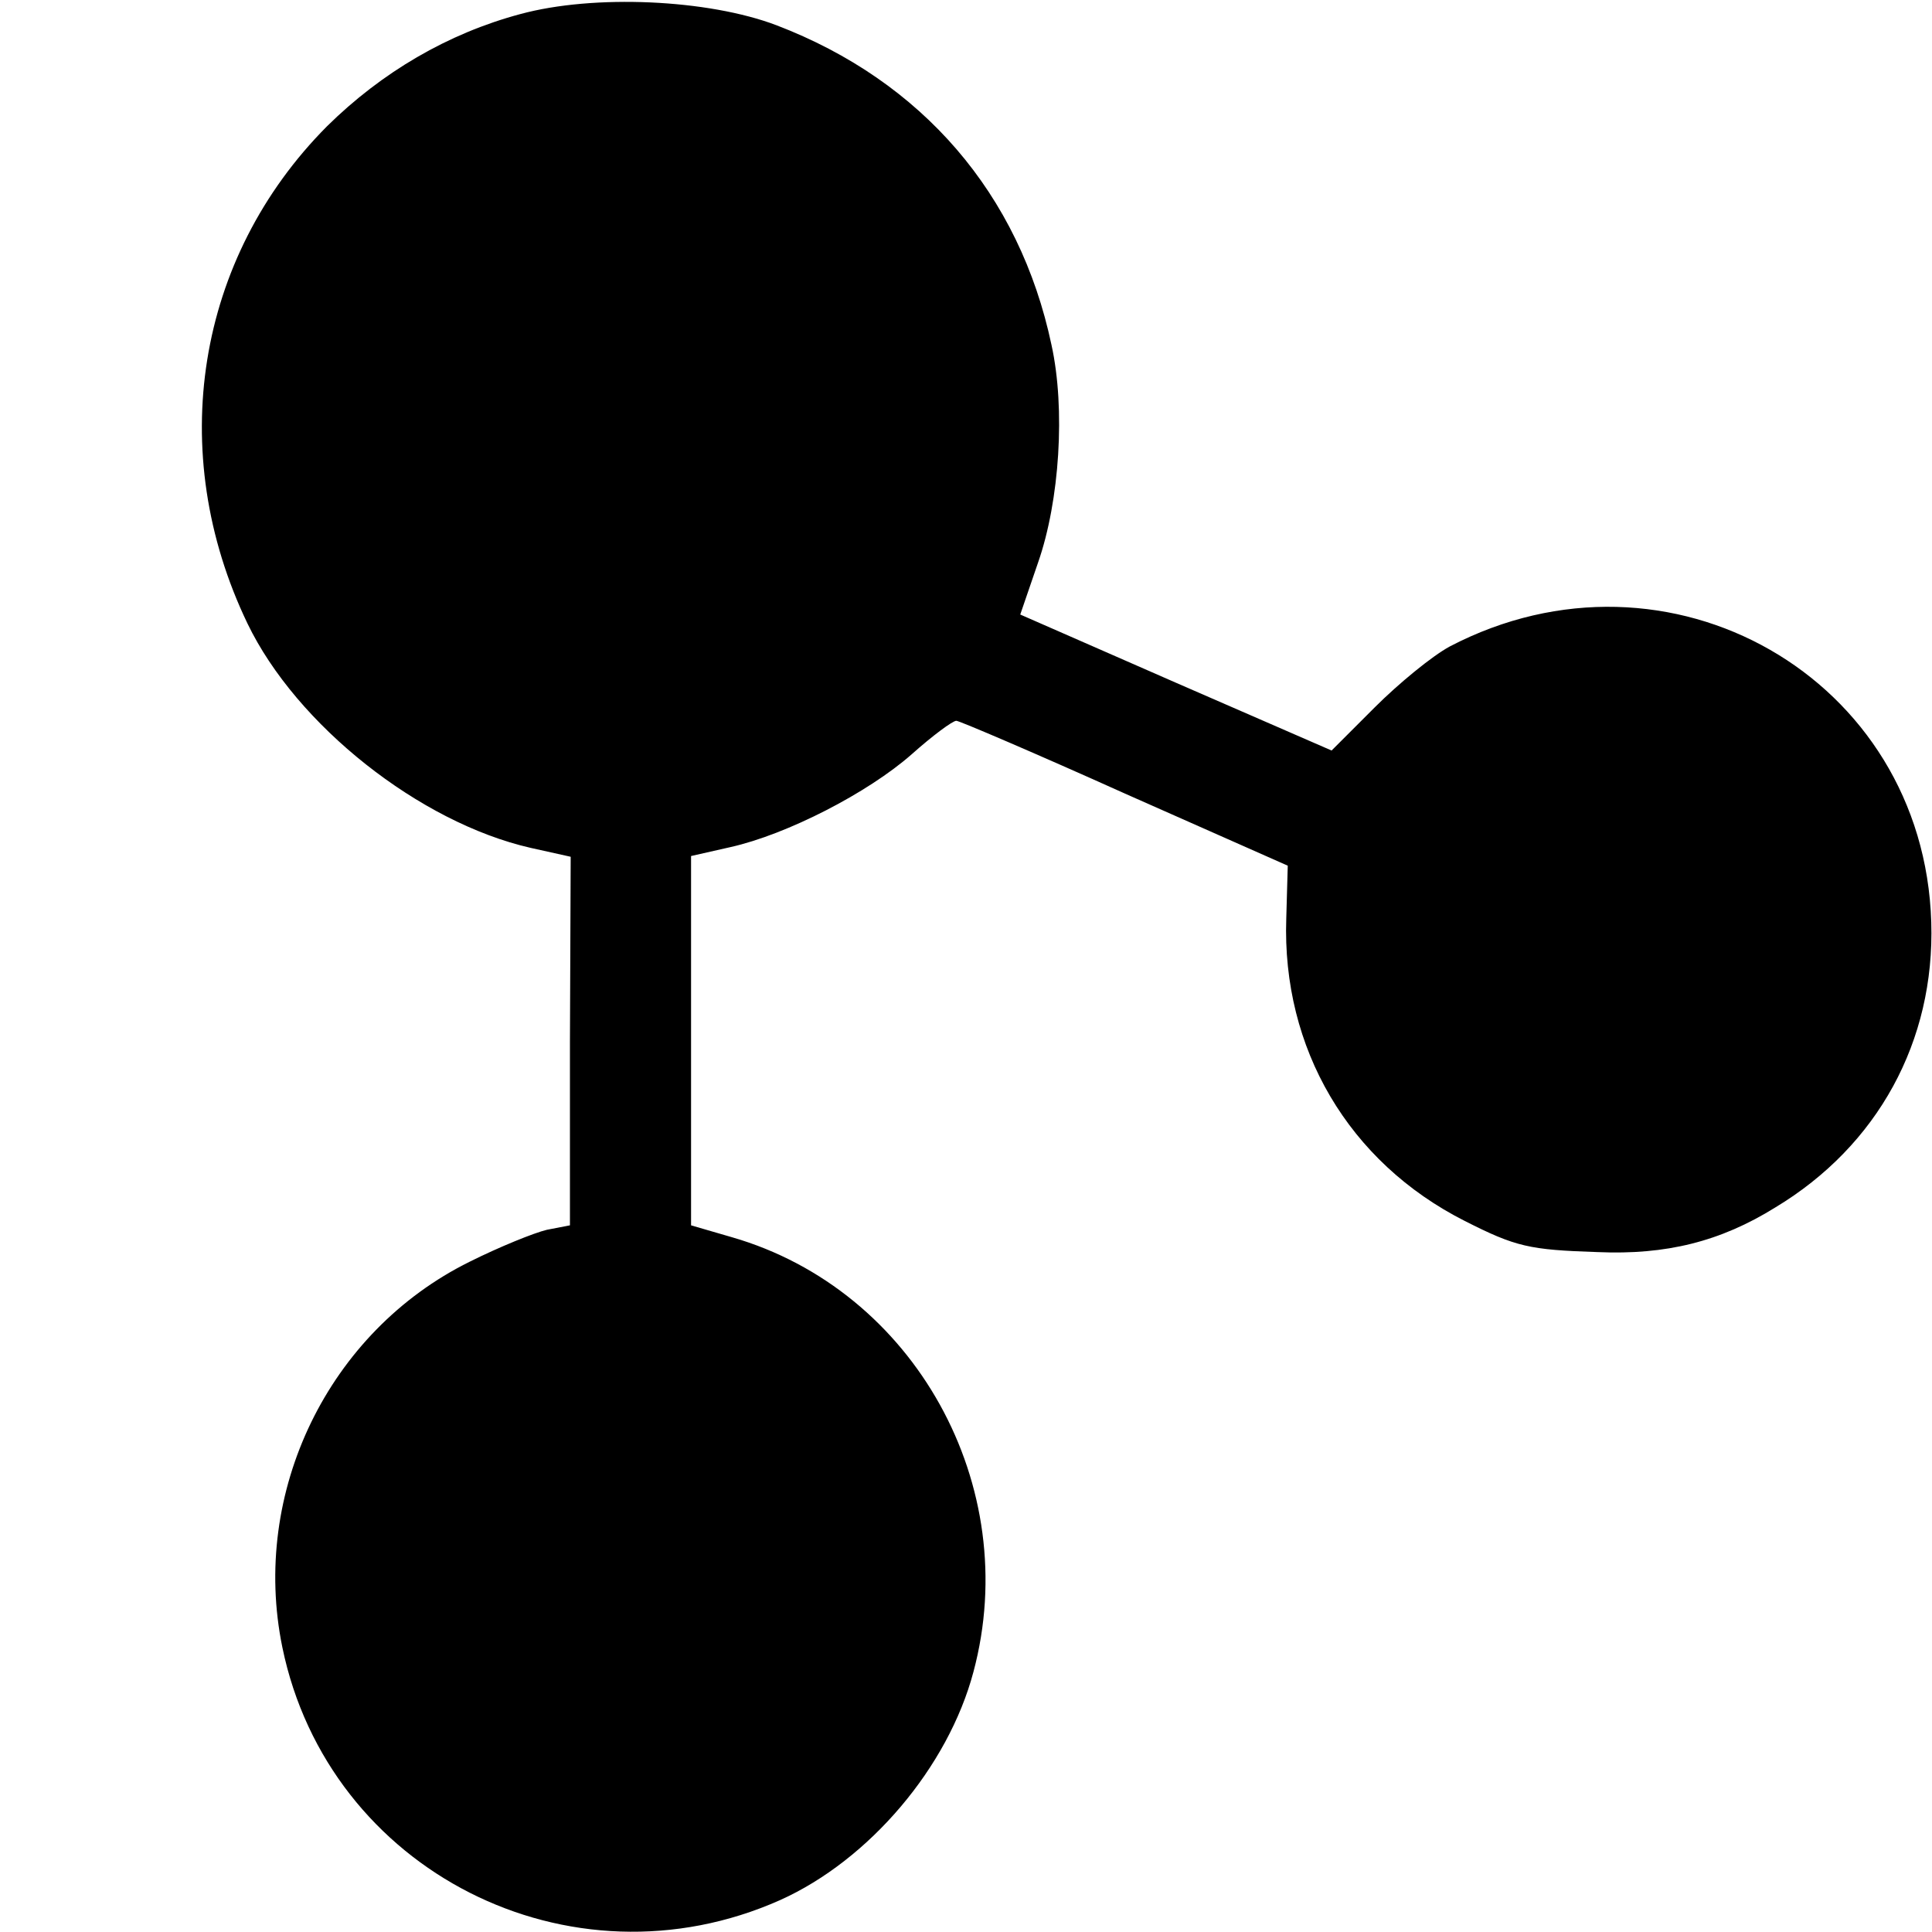
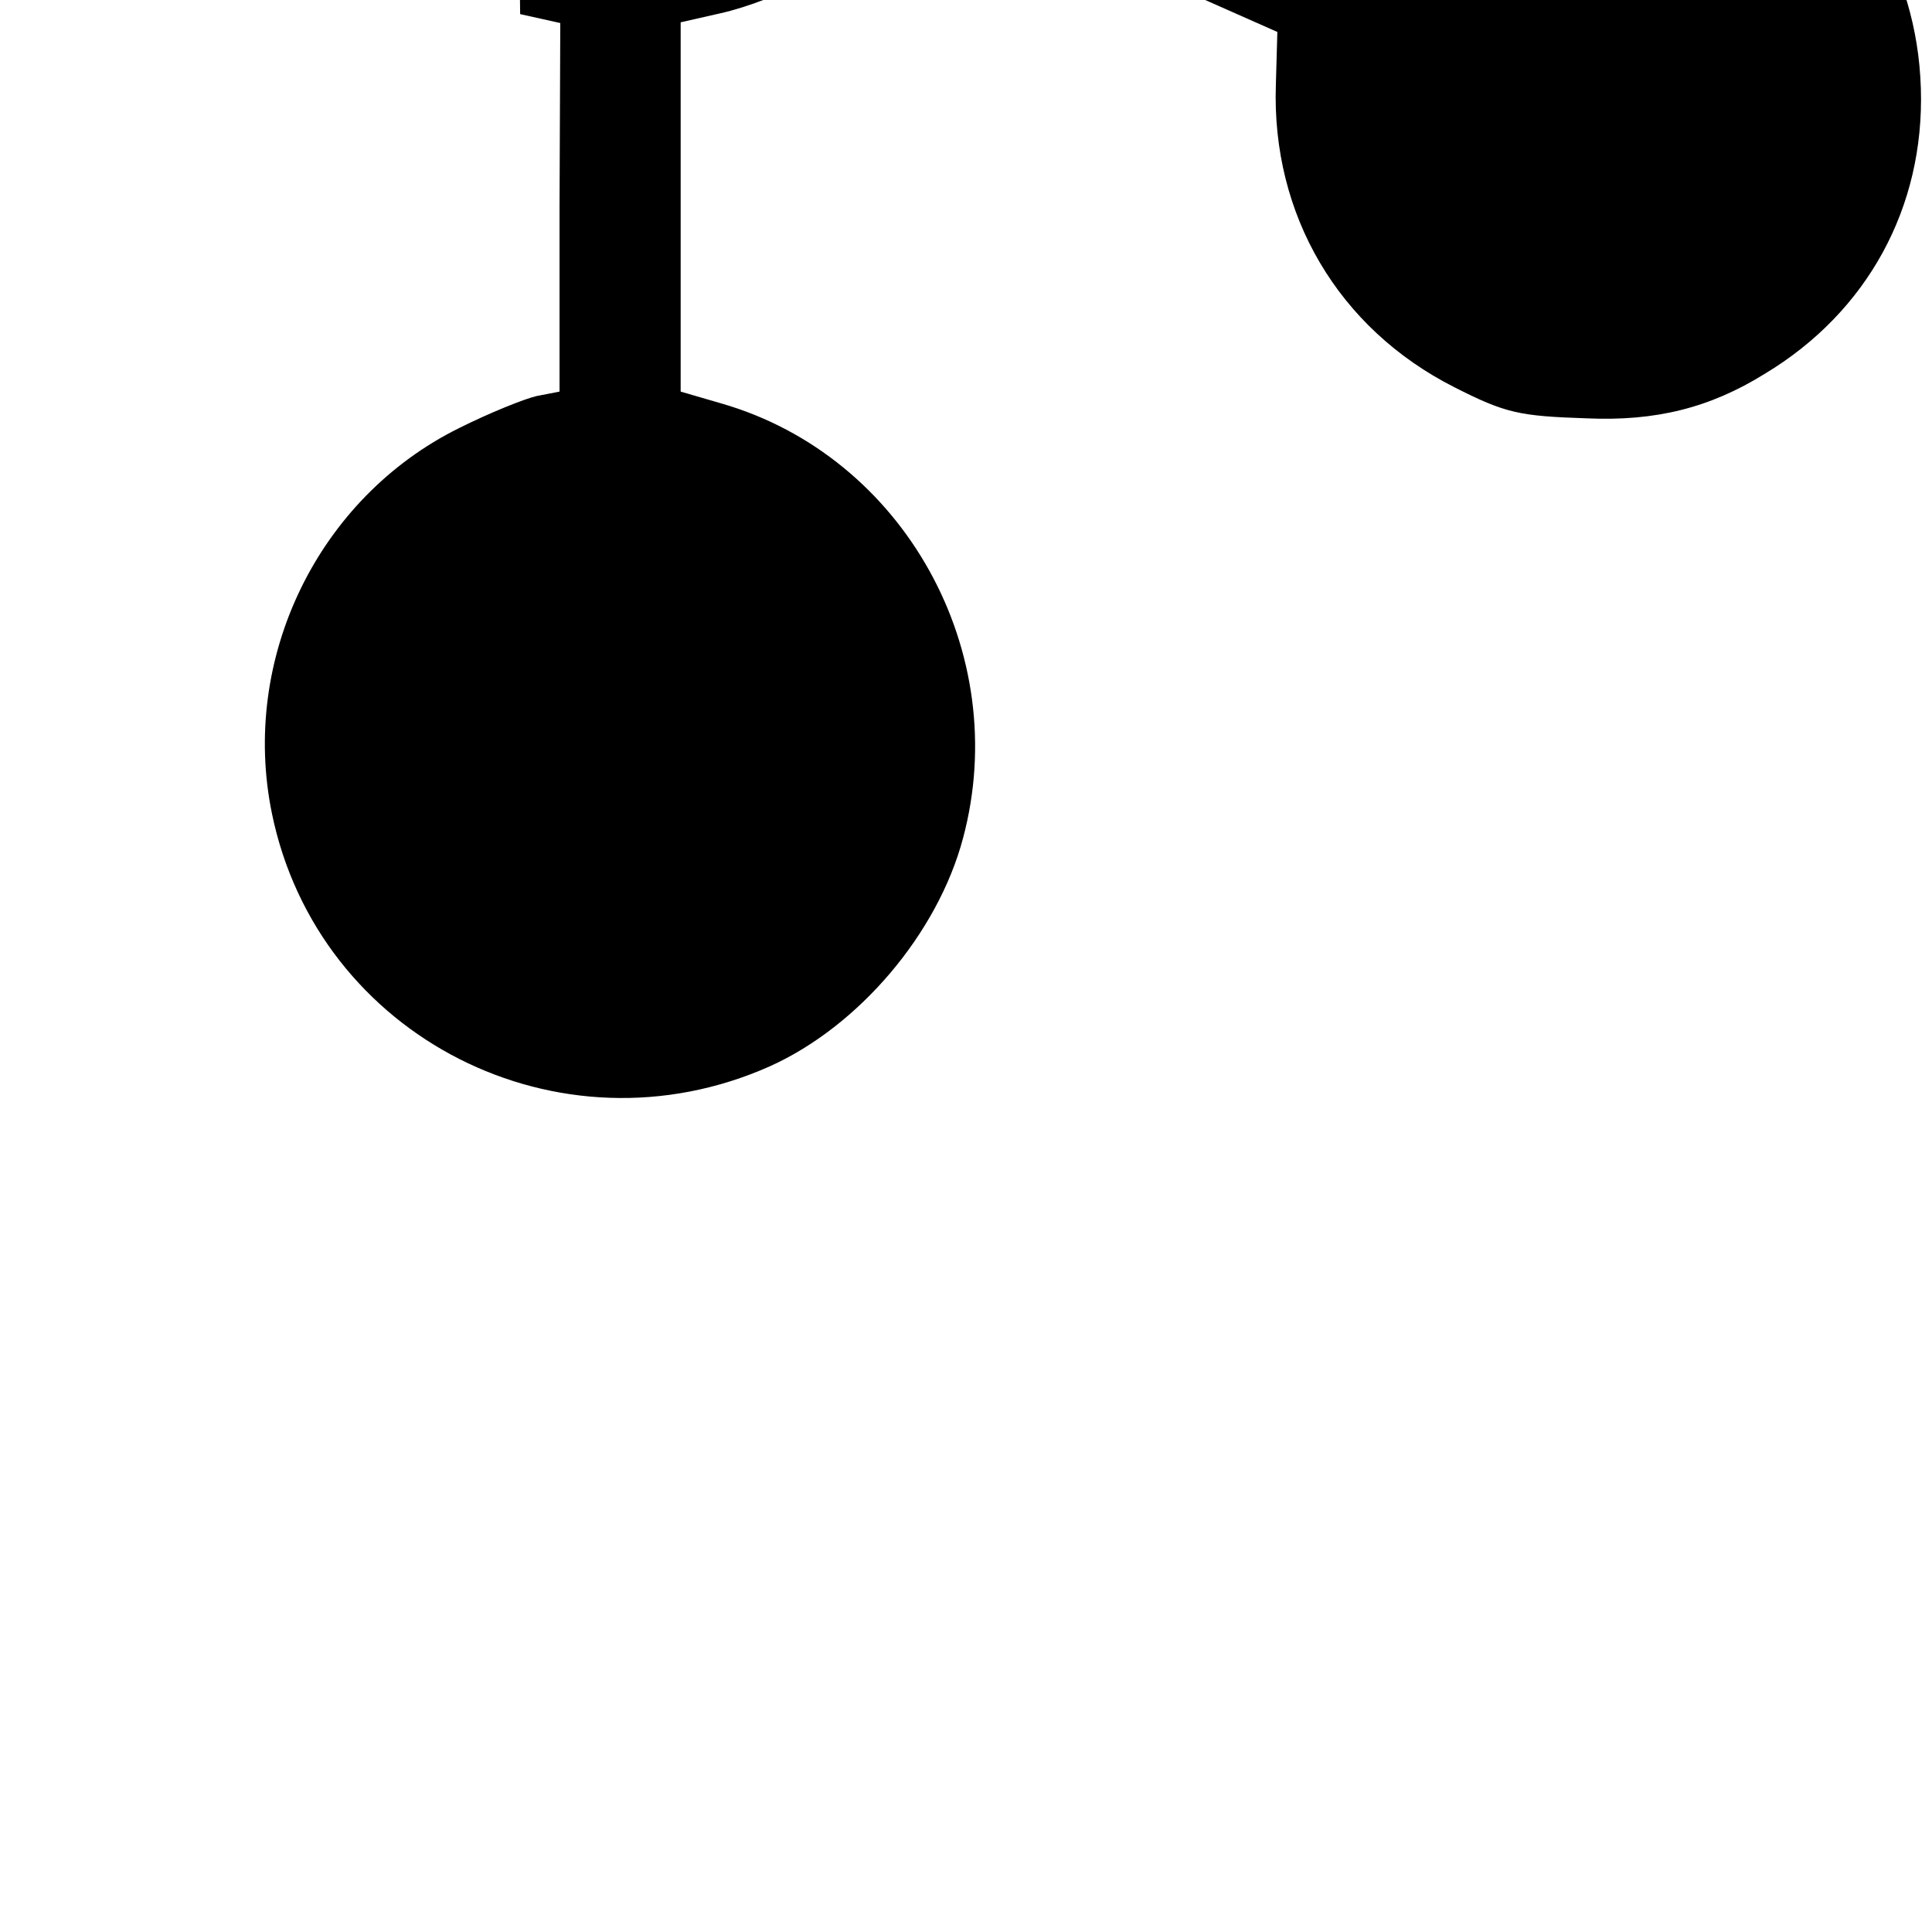
<svg xmlns="http://www.w3.org/2000/svg" version="1.0" width="260pt" height="260pt" viewBox="0 0 260 260" preserveAspectRatio="xMidYMid meet">
  <g transform="translate(0,260) scale(0.1,-0.1)" fill="#000000" stroke="none">
-     <path d="M700 2581 c-97 -26 -186 -78 -260 -151 -176 -177 -218 -438 -107 -669 66 -137 232 -268 381 -302 l54 -12 -1 -248 0 -248 -31 -6 c-17 -4 -64 -23 -104 -43 -190 -94 -295 -310 -252 -519 62 -301 387 -466 670 -340 120 54 226 179 260 307 67 250 -79 514 -325 585 l-55 16 0 249 0 248 53 12 c76 17 185 73 244 125 28 25 55 45 60 45 4 0 107 -44 227 -98 l219 -97 -2 -71 c-6 -175 84 -328 240 -407 69 -35 87 -39 179 -42 92 -4 165 14 239 60 138 83 215 224 210 384 -10 329 -353 525 -648 371 -24 -13 -69 -50 -101 -82 l-58 -58 -209 91 -210 92 24 70 c29 83 37 207 18 293 -43 203 -174 355 -370 430 -92 35 -246 42 -345 15z" />
+     <path d="M700 2581 l54 -12 -1 -248 0 -248 -31 -6 c-17 -4 -64 -23 -104 -43 -190 -94 -295 -310 -252 -519 62 -301 387 -466 670 -340 120 54 226 179 260 307 67 250 -79 514 -325 585 l-55 16 0 249 0 248 53 12 c76 17 185 73 244 125 28 25 55 45 60 45 4 0 107 -44 227 -98 l219 -97 -2 -71 c-6 -175 84 -328 240 -407 69 -35 87 -39 179 -42 92 -4 165 14 239 60 138 83 215 224 210 384 -10 329 -353 525 -648 371 -24 -13 -69 -50 -101 -82 l-58 -58 -209 91 -210 92 24 70 c29 83 37 207 18 293 -43 203 -174 355 -370 430 -92 35 -246 42 -345 15z" />
  </g>
</svg>